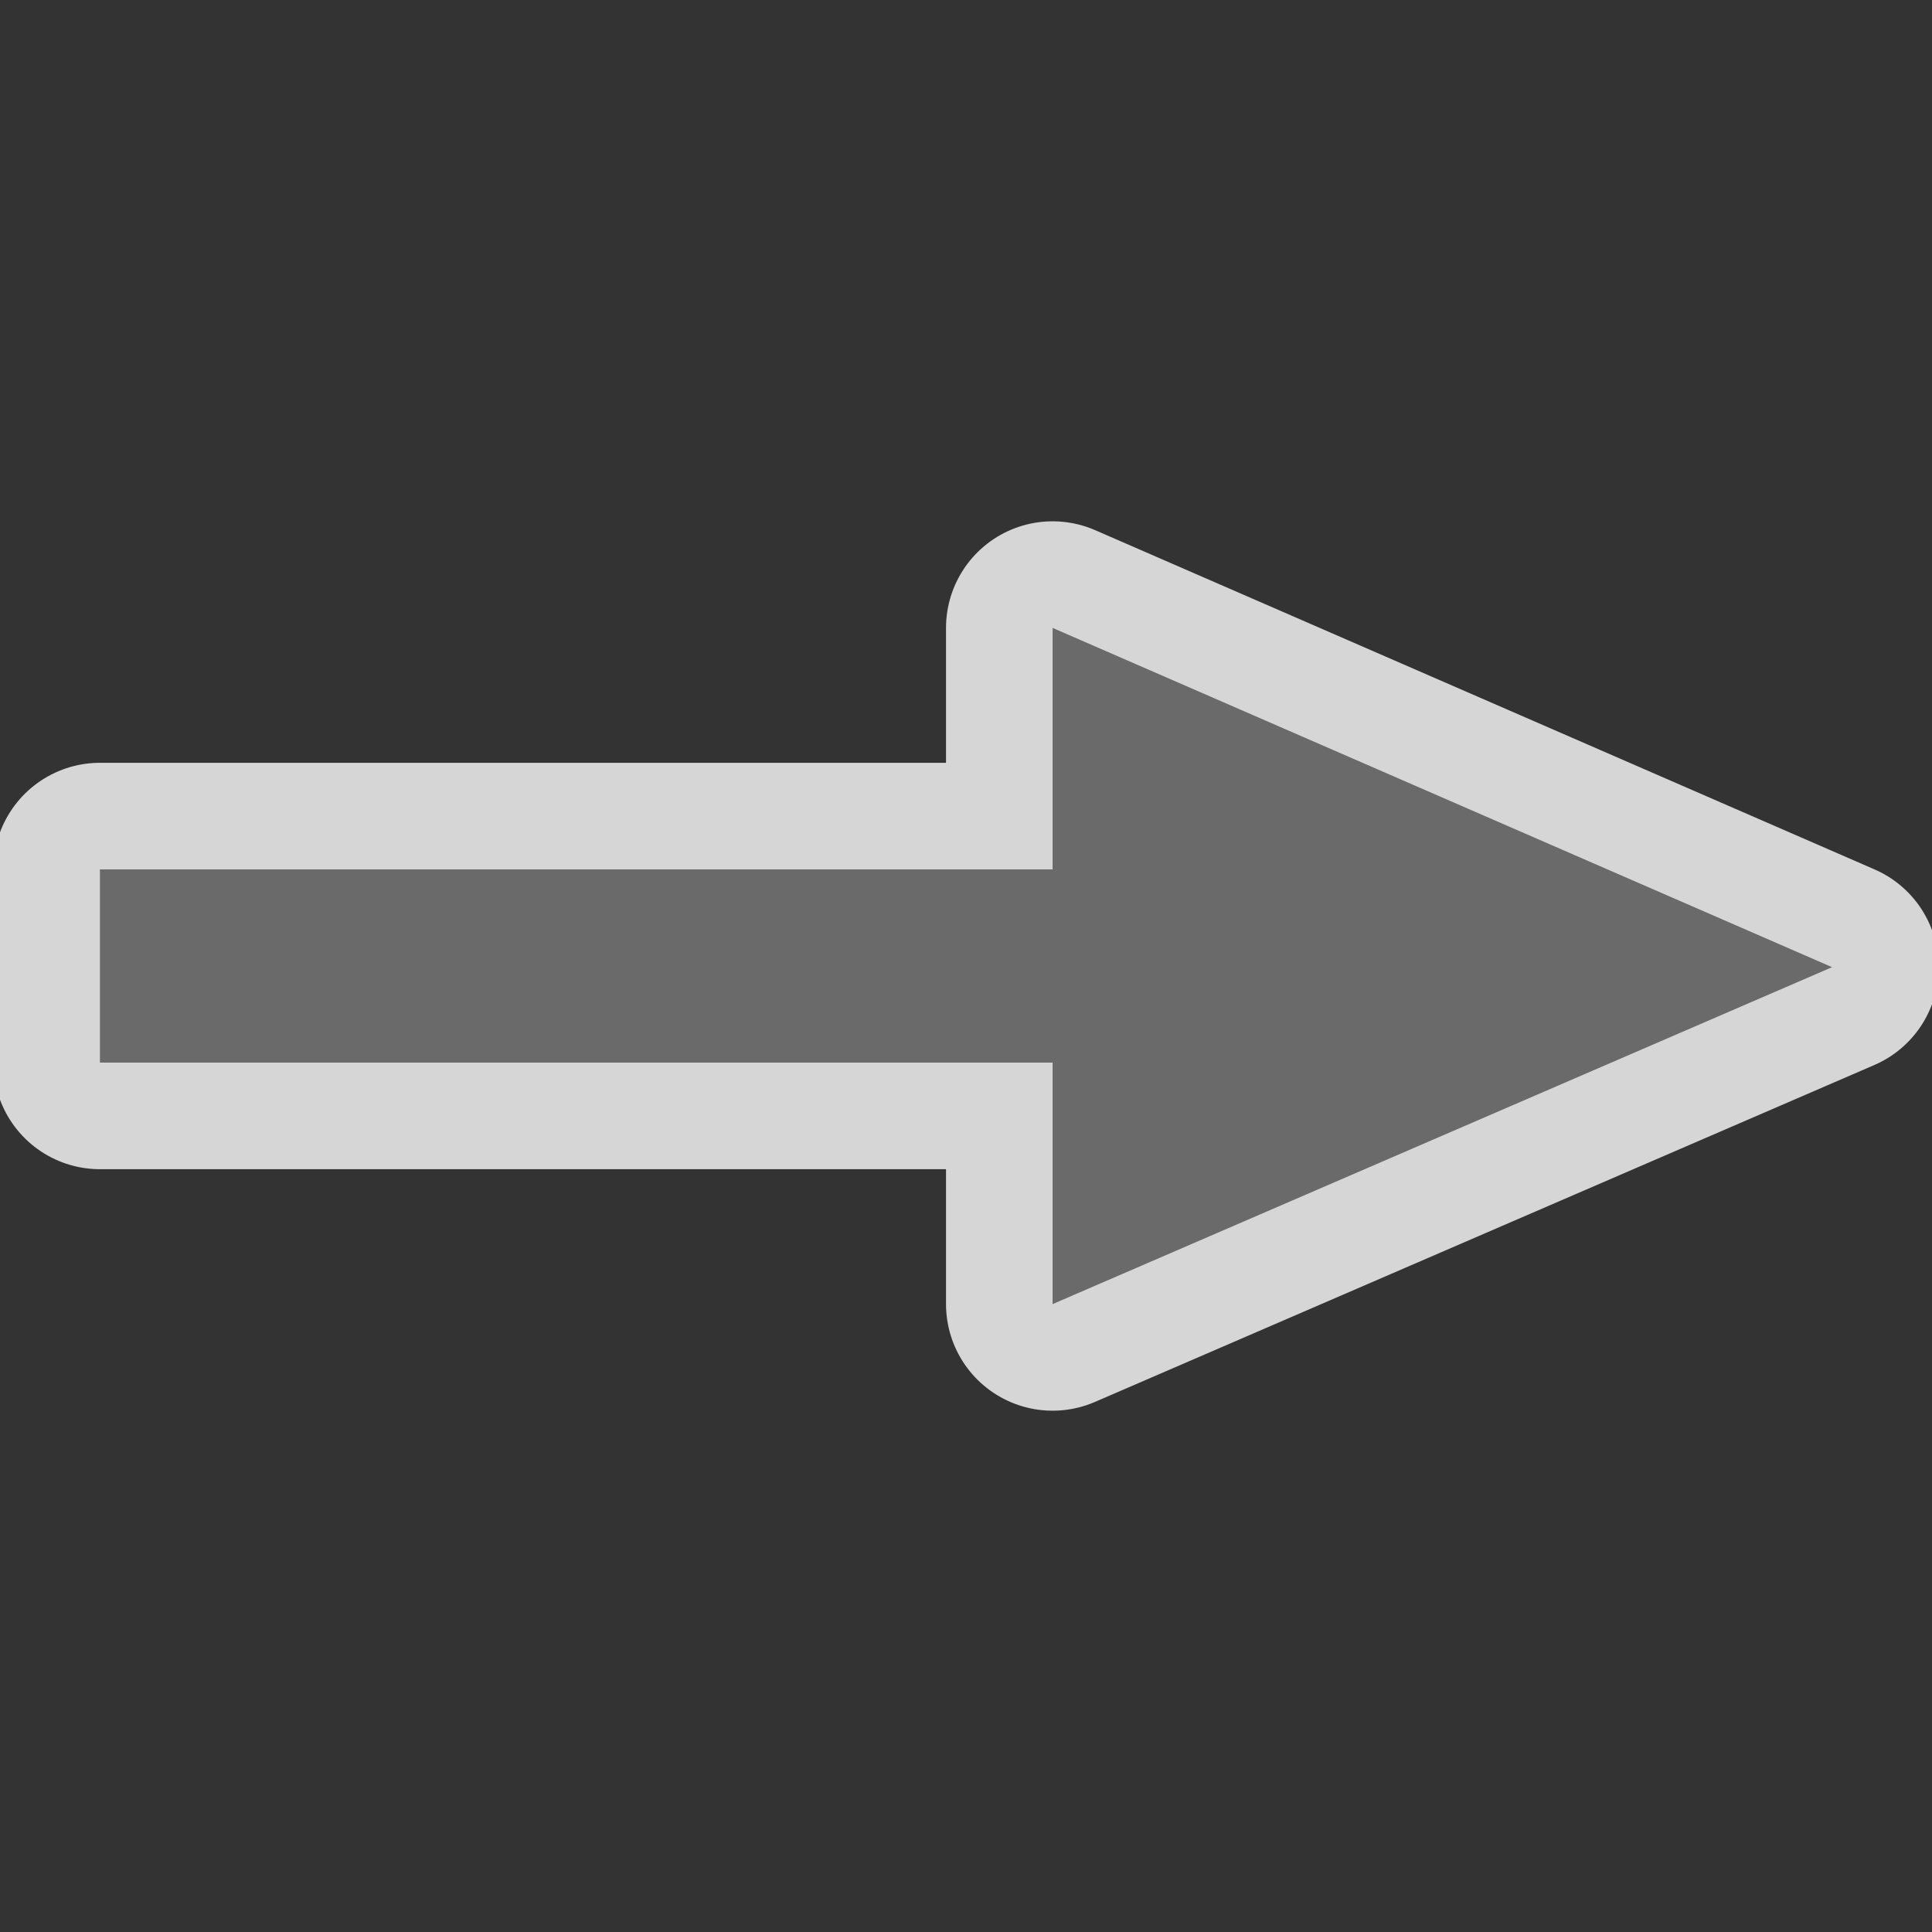
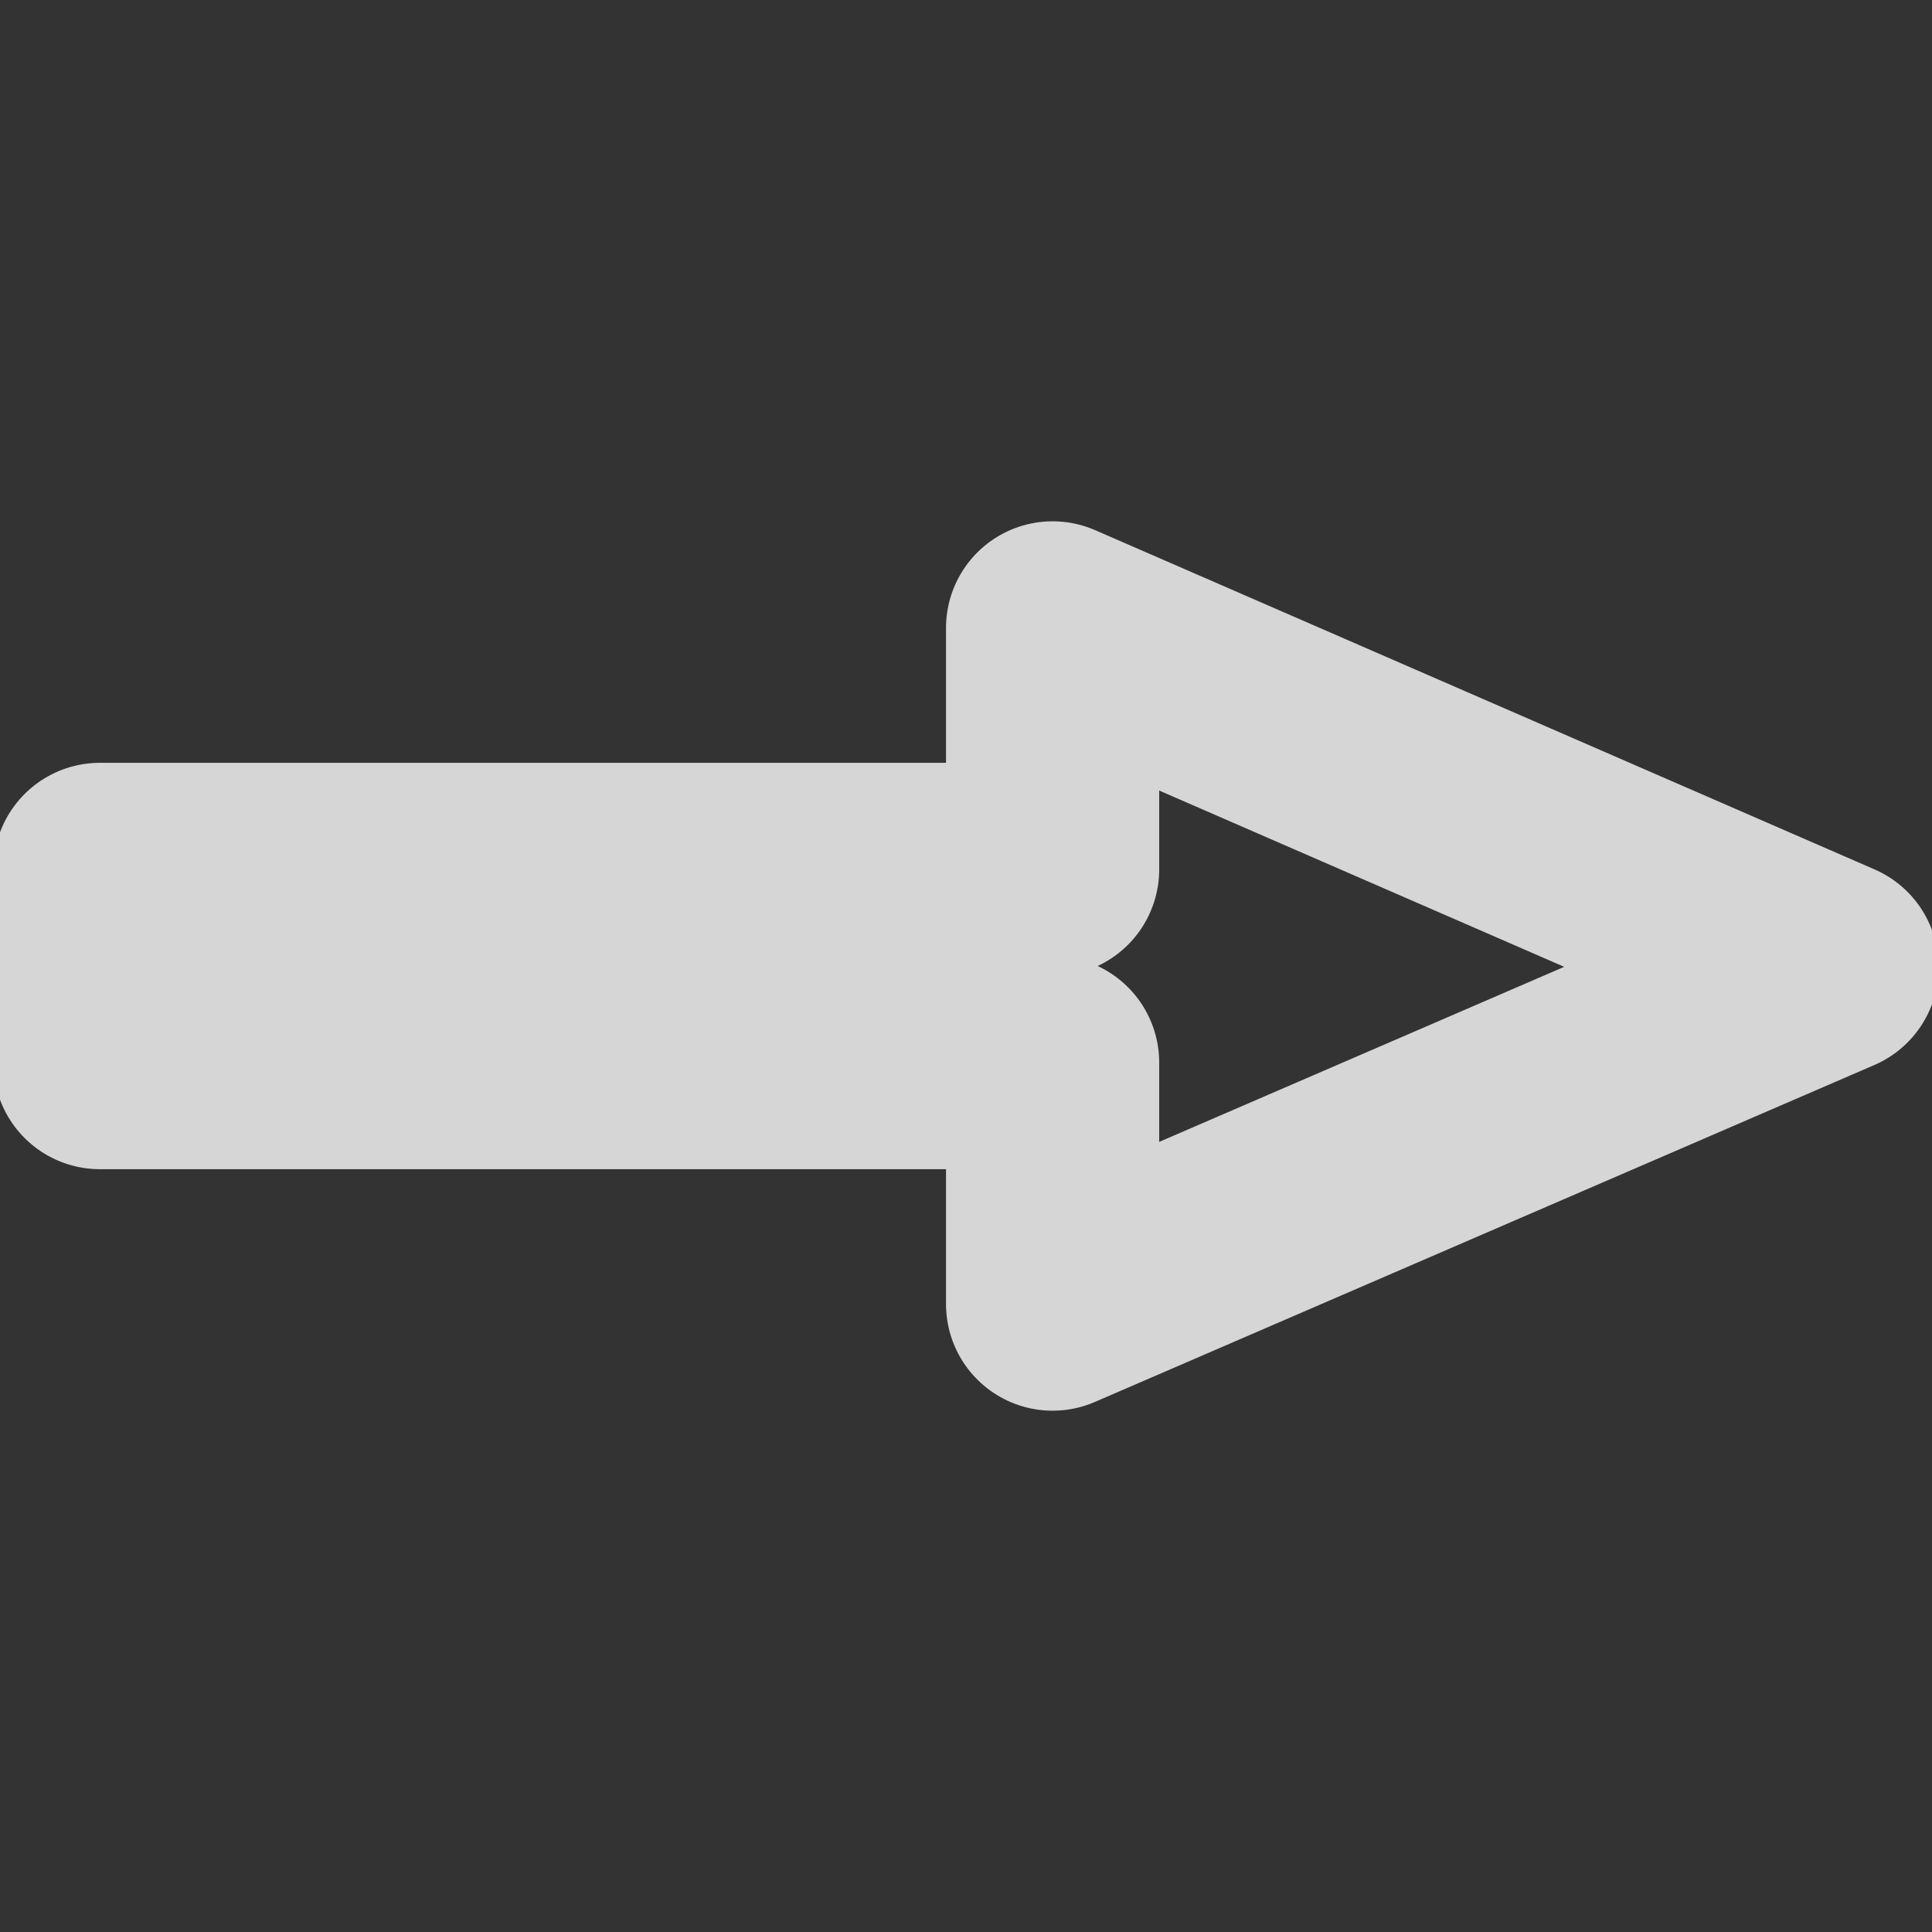
<svg xmlns="http://www.w3.org/2000/svg" version="1.0" width="580" height="580">
  <rect width="100%" height="100%" fill="#333333" stroke="none" />
  <path id="path4151" d="m 30,261 286,0 0,-72.5 234,101.85 -234,101.15 0,-72.5 -286,0 z" mix-blend-mode="normal" solid-color="#000000" opacity="0.8" color-interpolation-filters="linearRGB" filter-gaussianBlur-deviation="0" color="#000000" image-rendering="auto" color-rendering="auto" stroke-width="64" isolation="auto" color-interpolation="sRGB" solid-opacity="1" fill="none" stroke-linejoin="round" filter-blend-mode="normal" stroke="#ffffff" shape-rendering="auto" />
-   <path d="m 30,261 286,0 0,-72.5 234,101.85 -234,101.15 0,-72.5 -286,0 z" id="path4136" fill="#6a6a6a" />
</svg>